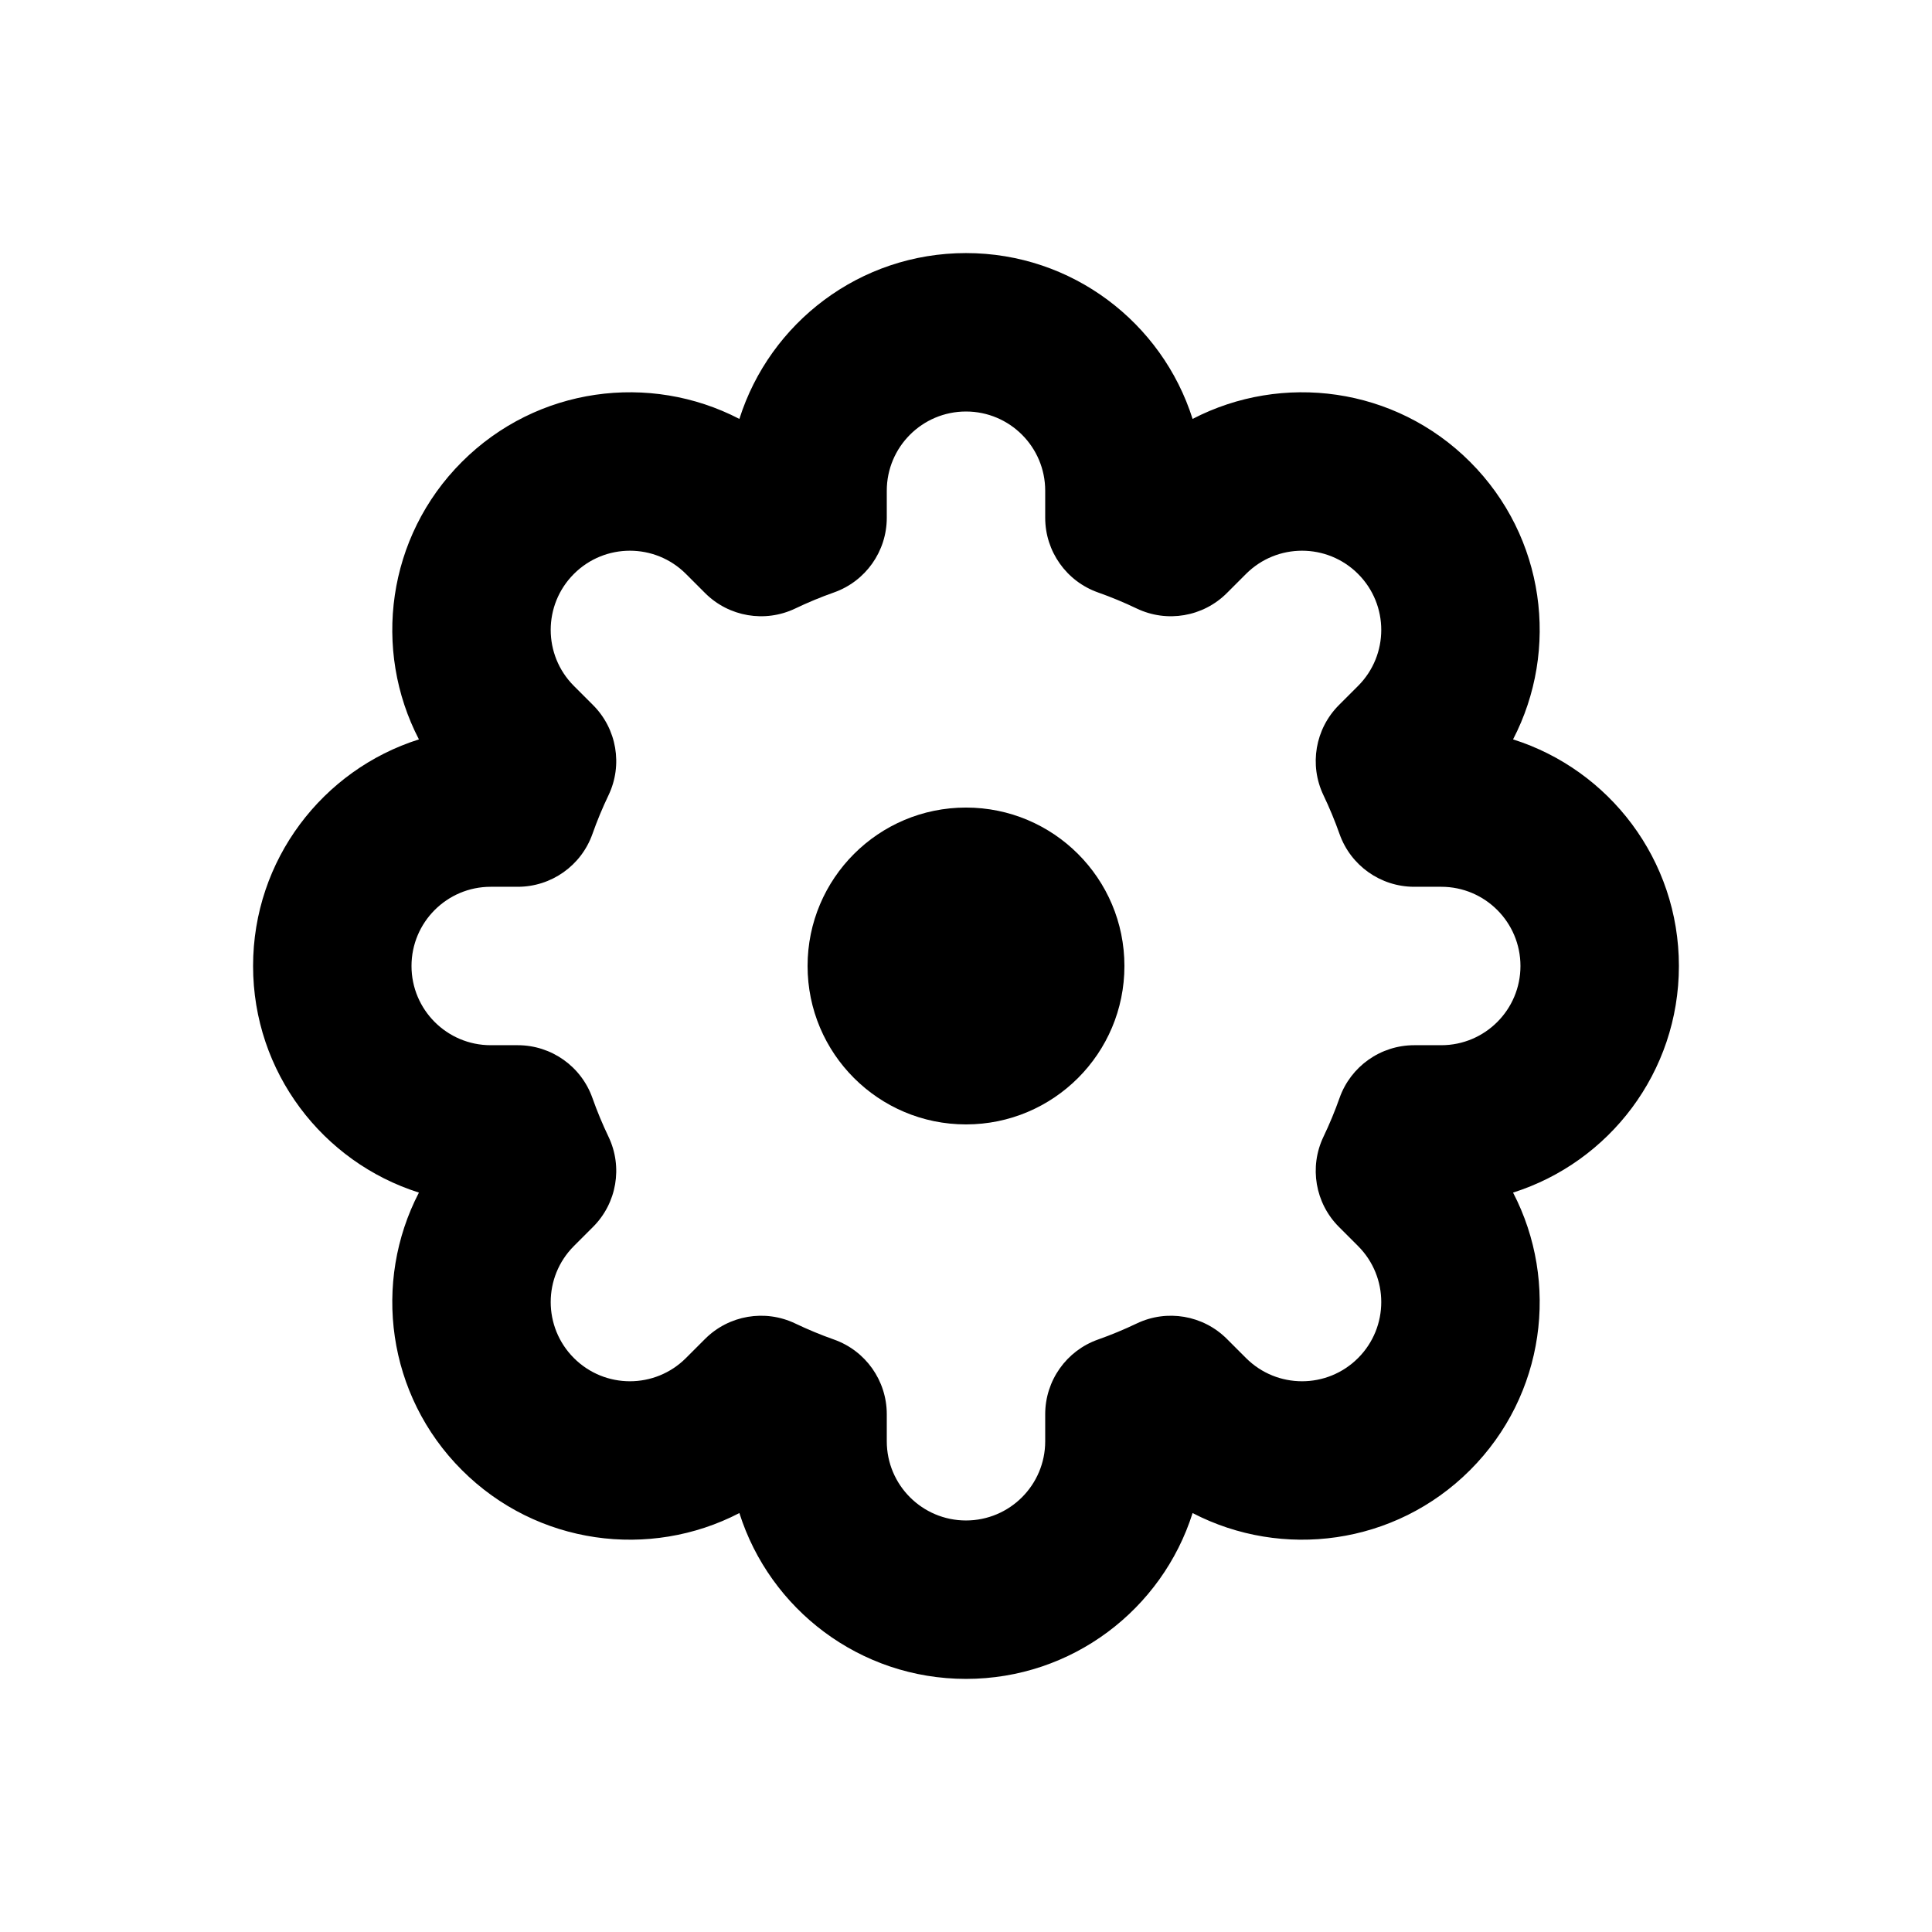
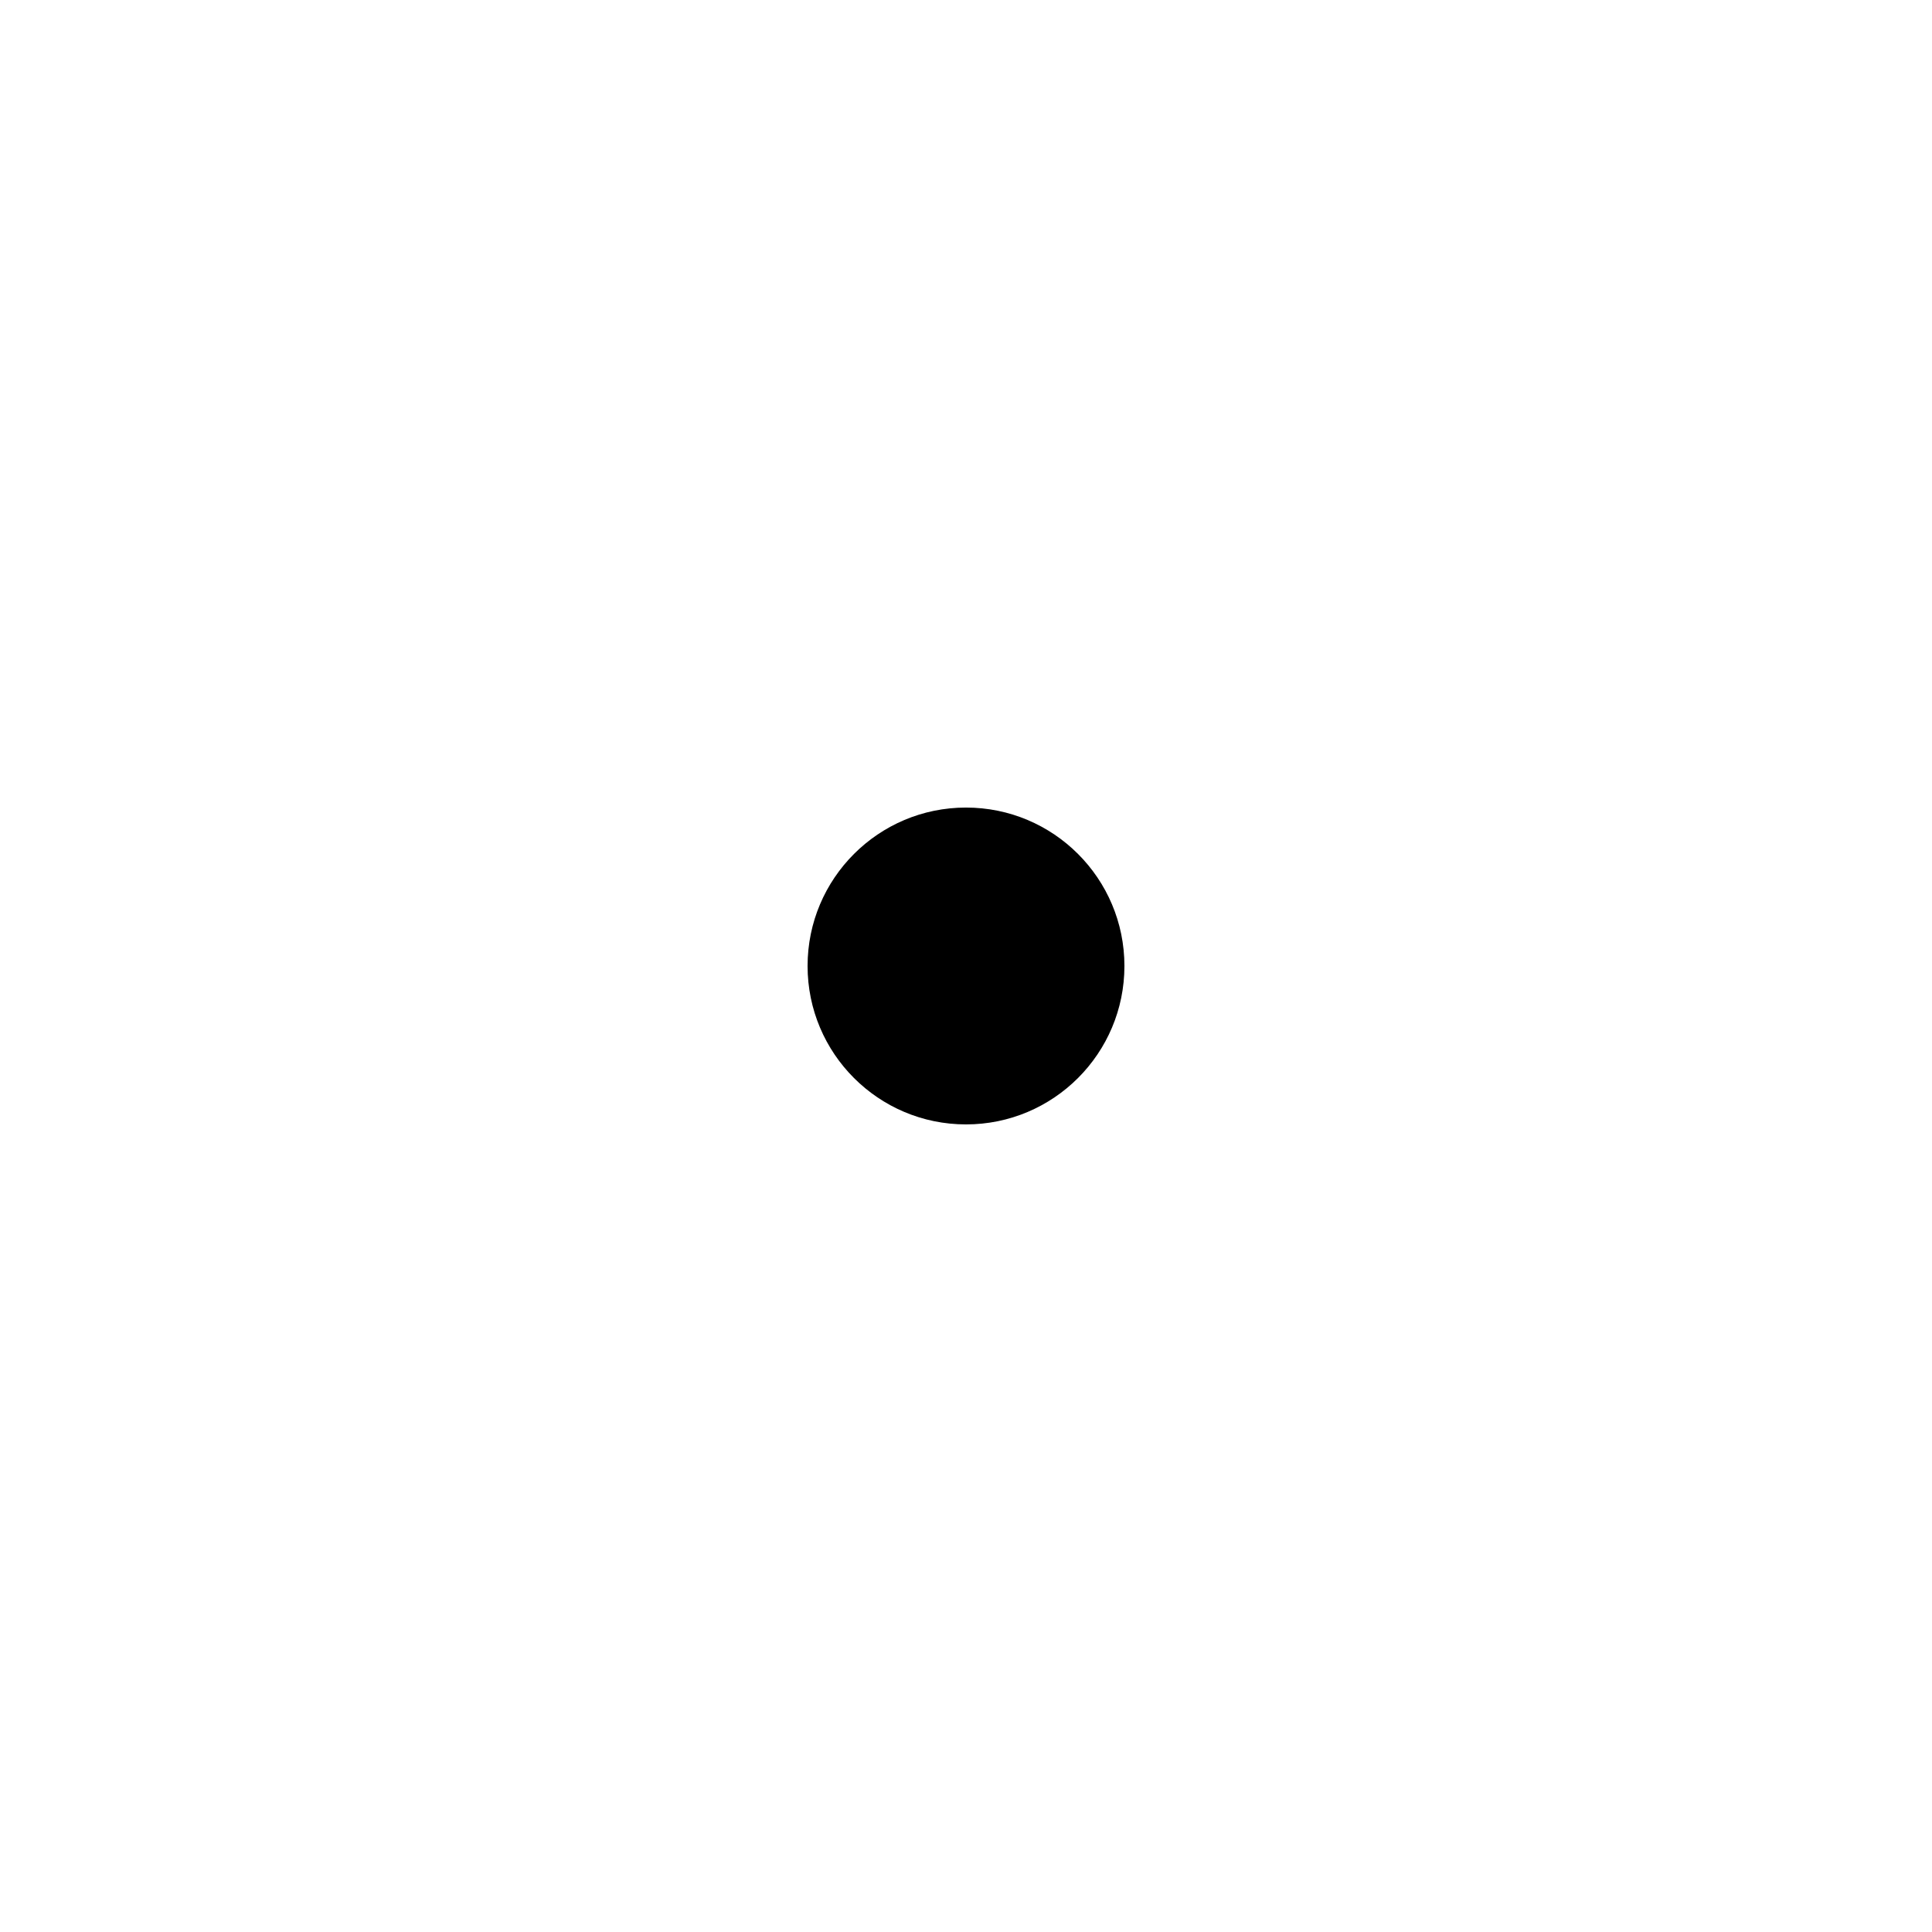
<svg xmlns="http://www.w3.org/2000/svg" fill="#000000" width="800px" height="800px" version="1.1" viewBox="144 144 512 512">
  <g>
-     <path d="m330.85 498.83c6.297-6.293 15.875-7.934 23.906-4.09 3.336 1.594 6.758 3.016 10.254 4.25 8.387 2.965 13.996 10.895 13.996 19.793v7.164c0 11.594 9.398 20.992 20.992 20.992s20.992-9.398 20.992-20.992v-7.164c0-8.898 5.606-16.828 13.996-19.793 3.492-1.234 6.914-2.656 10.25-4.25 8.031-3.844 17.613-2.203 23.906 4.09l5.07 5.07c8.199 8.199 21.492 8.199 29.688 0 8.199-8.195 8.199-21.488 0-29.688l-5.07-5.07c-6.293-6.293-7.934-15.875-4.09-23.906 1.594-3.336 3.016-6.758 4.25-10.25 2.965-8.391 10.895-13.996 19.793-13.996h7.164c11.594 0 20.992-9.398 20.992-20.992s-9.398-20.992-20.992-20.992h-7.164c-8.898 0-16.828-5.609-19.793-13.996-1.234-3.496-2.656-6.918-4.25-10.254-3.844-8.031-2.203-17.609 4.09-23.906l5.07-5.07c8.199-8.199 8.199-21.492 0-29.688-8.195-8.199-21.488-8.199-29.688 0l-5.07 5.07c-6.293 6.297-15.875 7.934-23.906 4.094-3.336-1.598-6.758-3.019-10.25-4.254-8.391-2.965-13.996-10.895-13.996-19.789v-7.168c0-11.594-9.398-20.992-20.992-20.992s-20.992 9.398-20.992 20.992v7.168c0 8.895-5.609 16.824-13.996 19.789-3.496 1.234-6.918 2.656-10.254 4.254-8.031 3.84-17.609 2.203-23.906-4.094l-5.07-5.07c-8.199-8.199-21.492-8.199-29.688 0-8.199 8.195-8.199 21.488 0 29.688l5.07 5.07c6.297 6.297 7.934 15.875 4.094 23.906-1.598 3.336-3.019 6.758-4.254 10.254-2.965 8.387-10.895 13.996-19.789 13.996h-7.168c-11.594 0-20.992 9.398-20.992 20.992s9.398 20.992 20.992 20.992h7.168c8.895 0 16.824 5.606 19.789 13.996 1.234 3.492 2.656 6.914 4.254 10.25 3.84 8.031 2.203 17.613-4.094 23.906l-5.07 5.07c-8.199 8.199-8.199 21.492 0 29.688 8.195 8.199 21.488 8.199 29.688 0zm-64.445 34.758c-19.906-19.902-23.699-49.816-11.387-73.539-25.48-8.066-43.949-31.902-43.949-60.051 0-28.152 18.469-51.988 43.949-60.055-12.312-23.719-8.52-53.633 11.387-73.539s49.82-23.699 73.539-11.387c8.066-25.48 31.902-43.949 60.055-43.949 28.148 0 51.984 18.469 60.051 43.949 23.723-12.312 53.637-8.52 73.539 11.387 19.906 19.906 23.703 49.82 11.387 73.539 25.48 8.066 43.949 31.902 43.949 60.055 0 28.148-18.469 51.984-43.949 60.051 12.316 23.723 8.52 53.637-11.387 73.539-19.902 19.906-49.816 23.703-73.539 11.387-8.066 25.48-31.902 43.949-60.051 43.949-28.152 0-51.988-18.469-60.055-43.949-23.719 12.316-53.633 8.52-73.539-11.387z" />
    <path d="m400 441.98c-23.188 0-41.984-18.797-41.984-41.984s18.797-41.984 41.984-41.984 41.984 18.797 41.984 41.984-18.797 41.984-41.984 41.984z" />
  </g>
</svg>